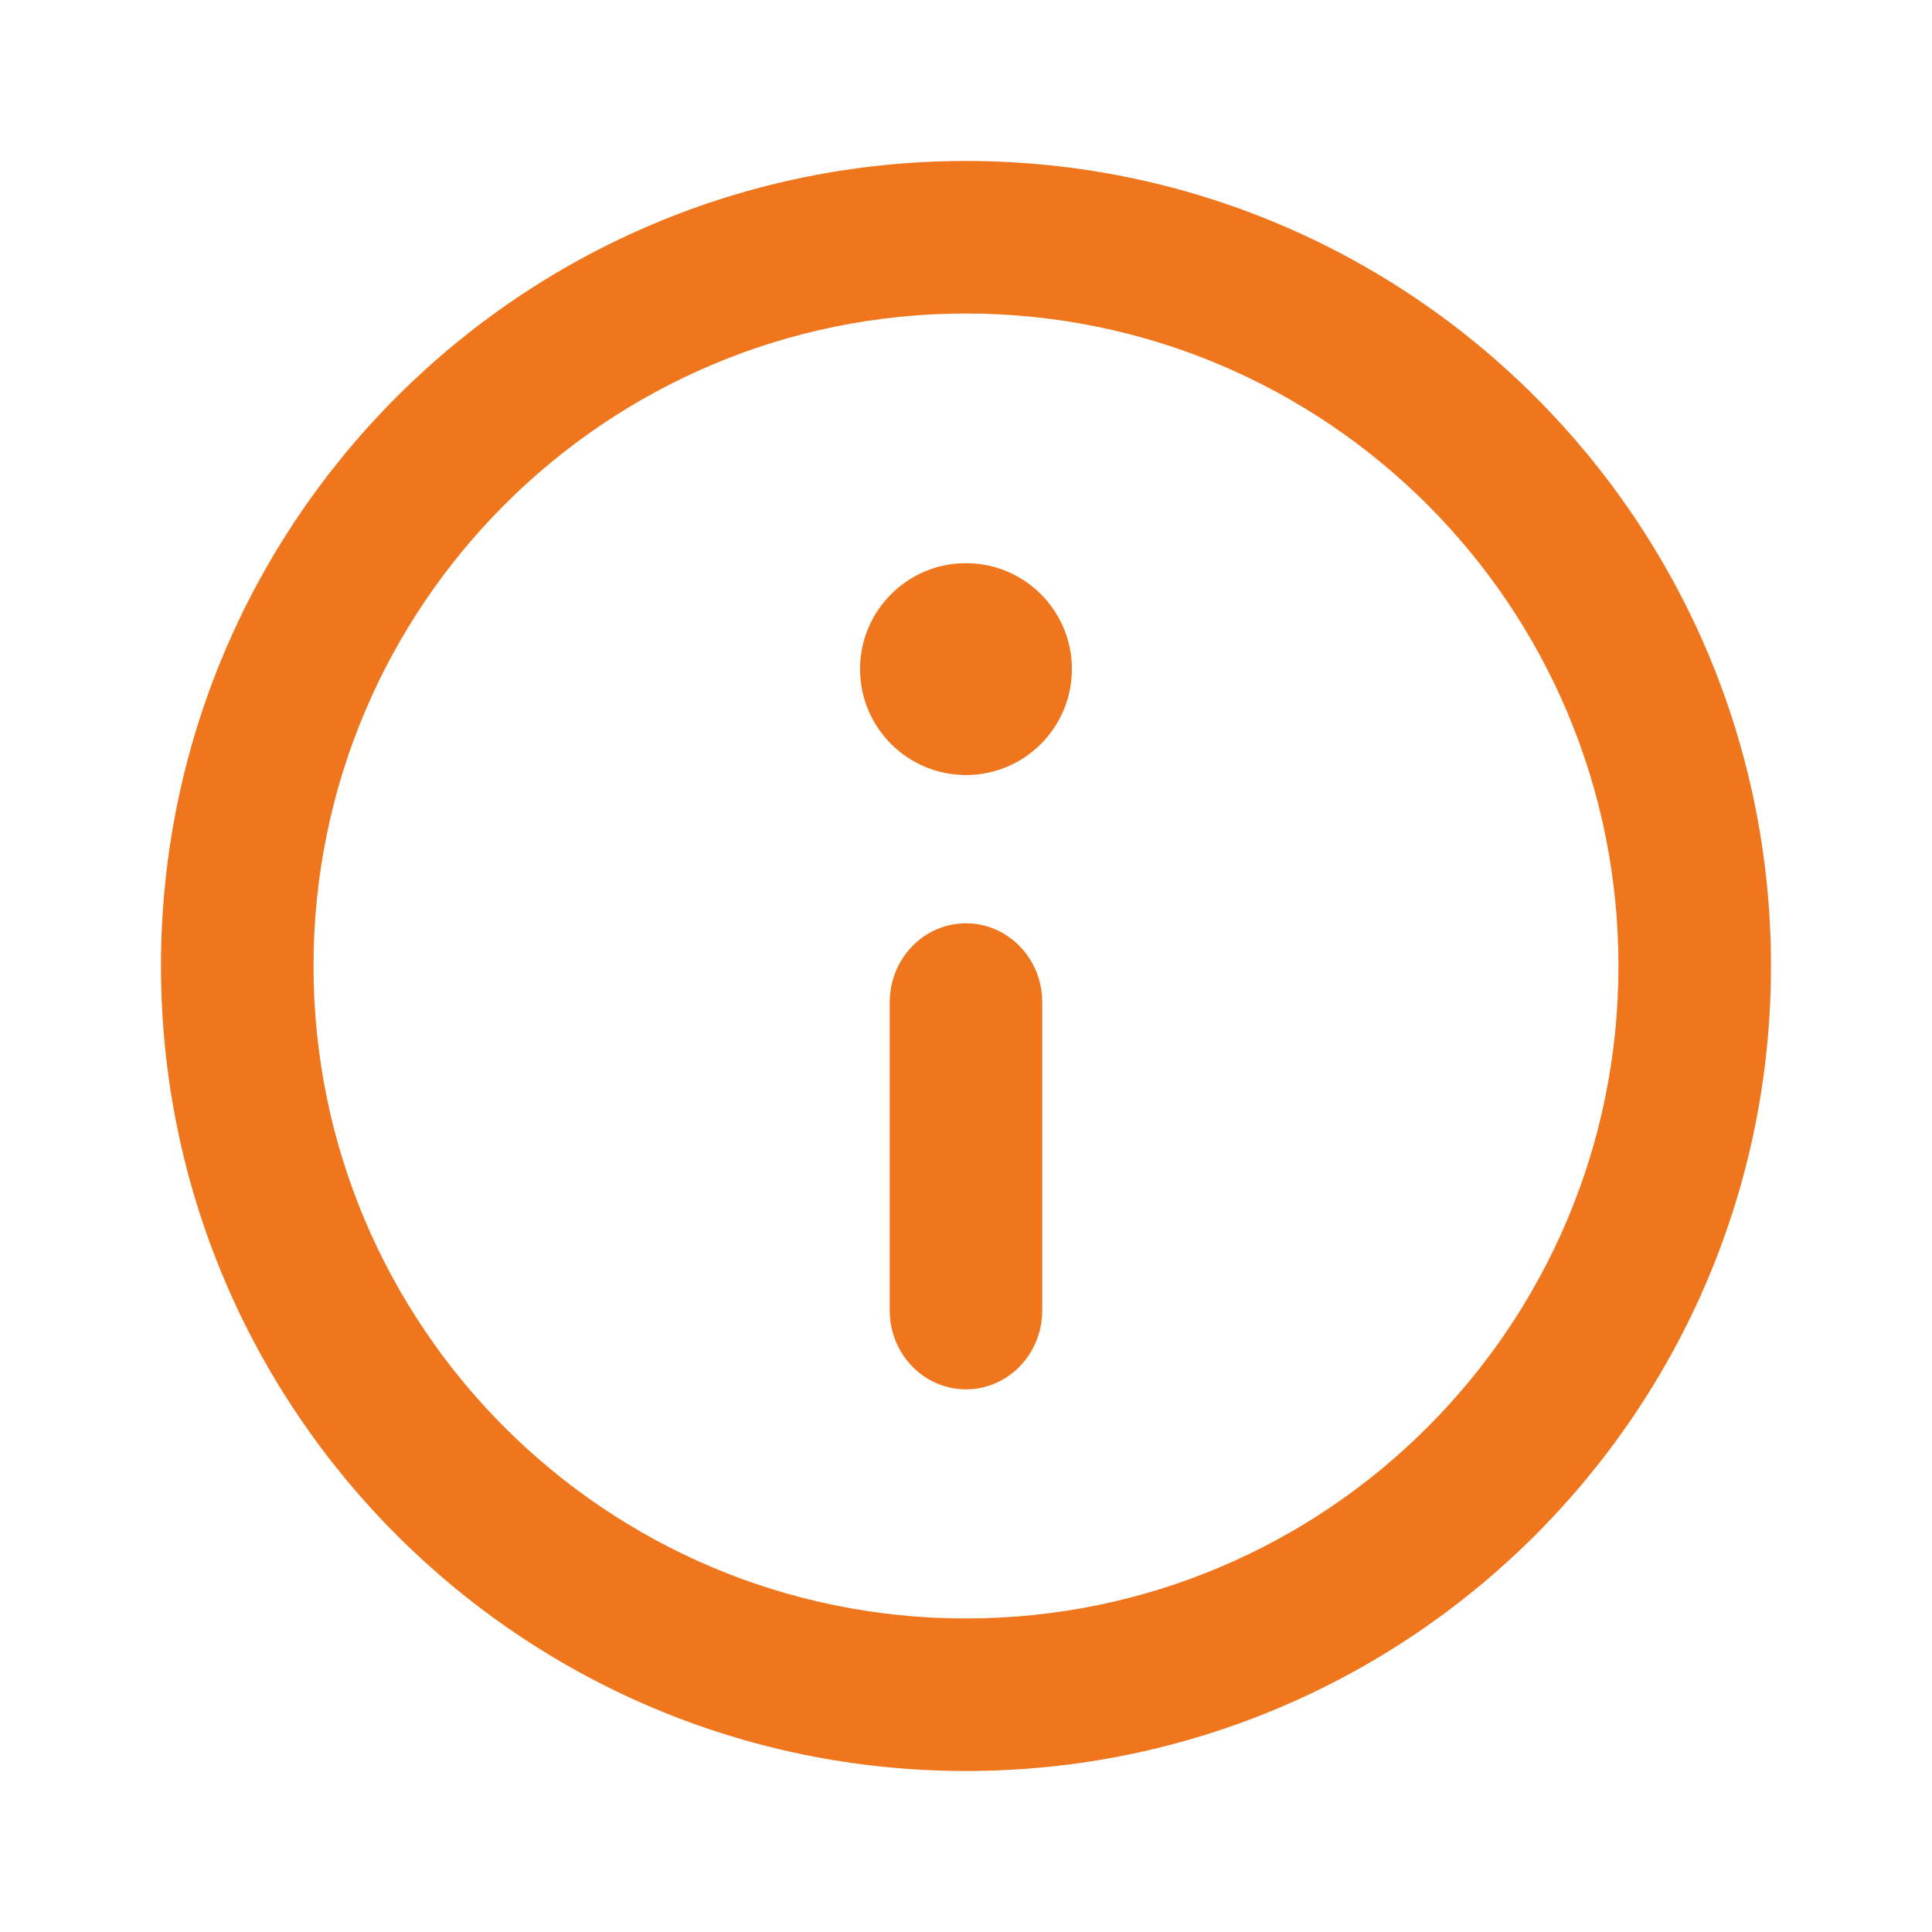
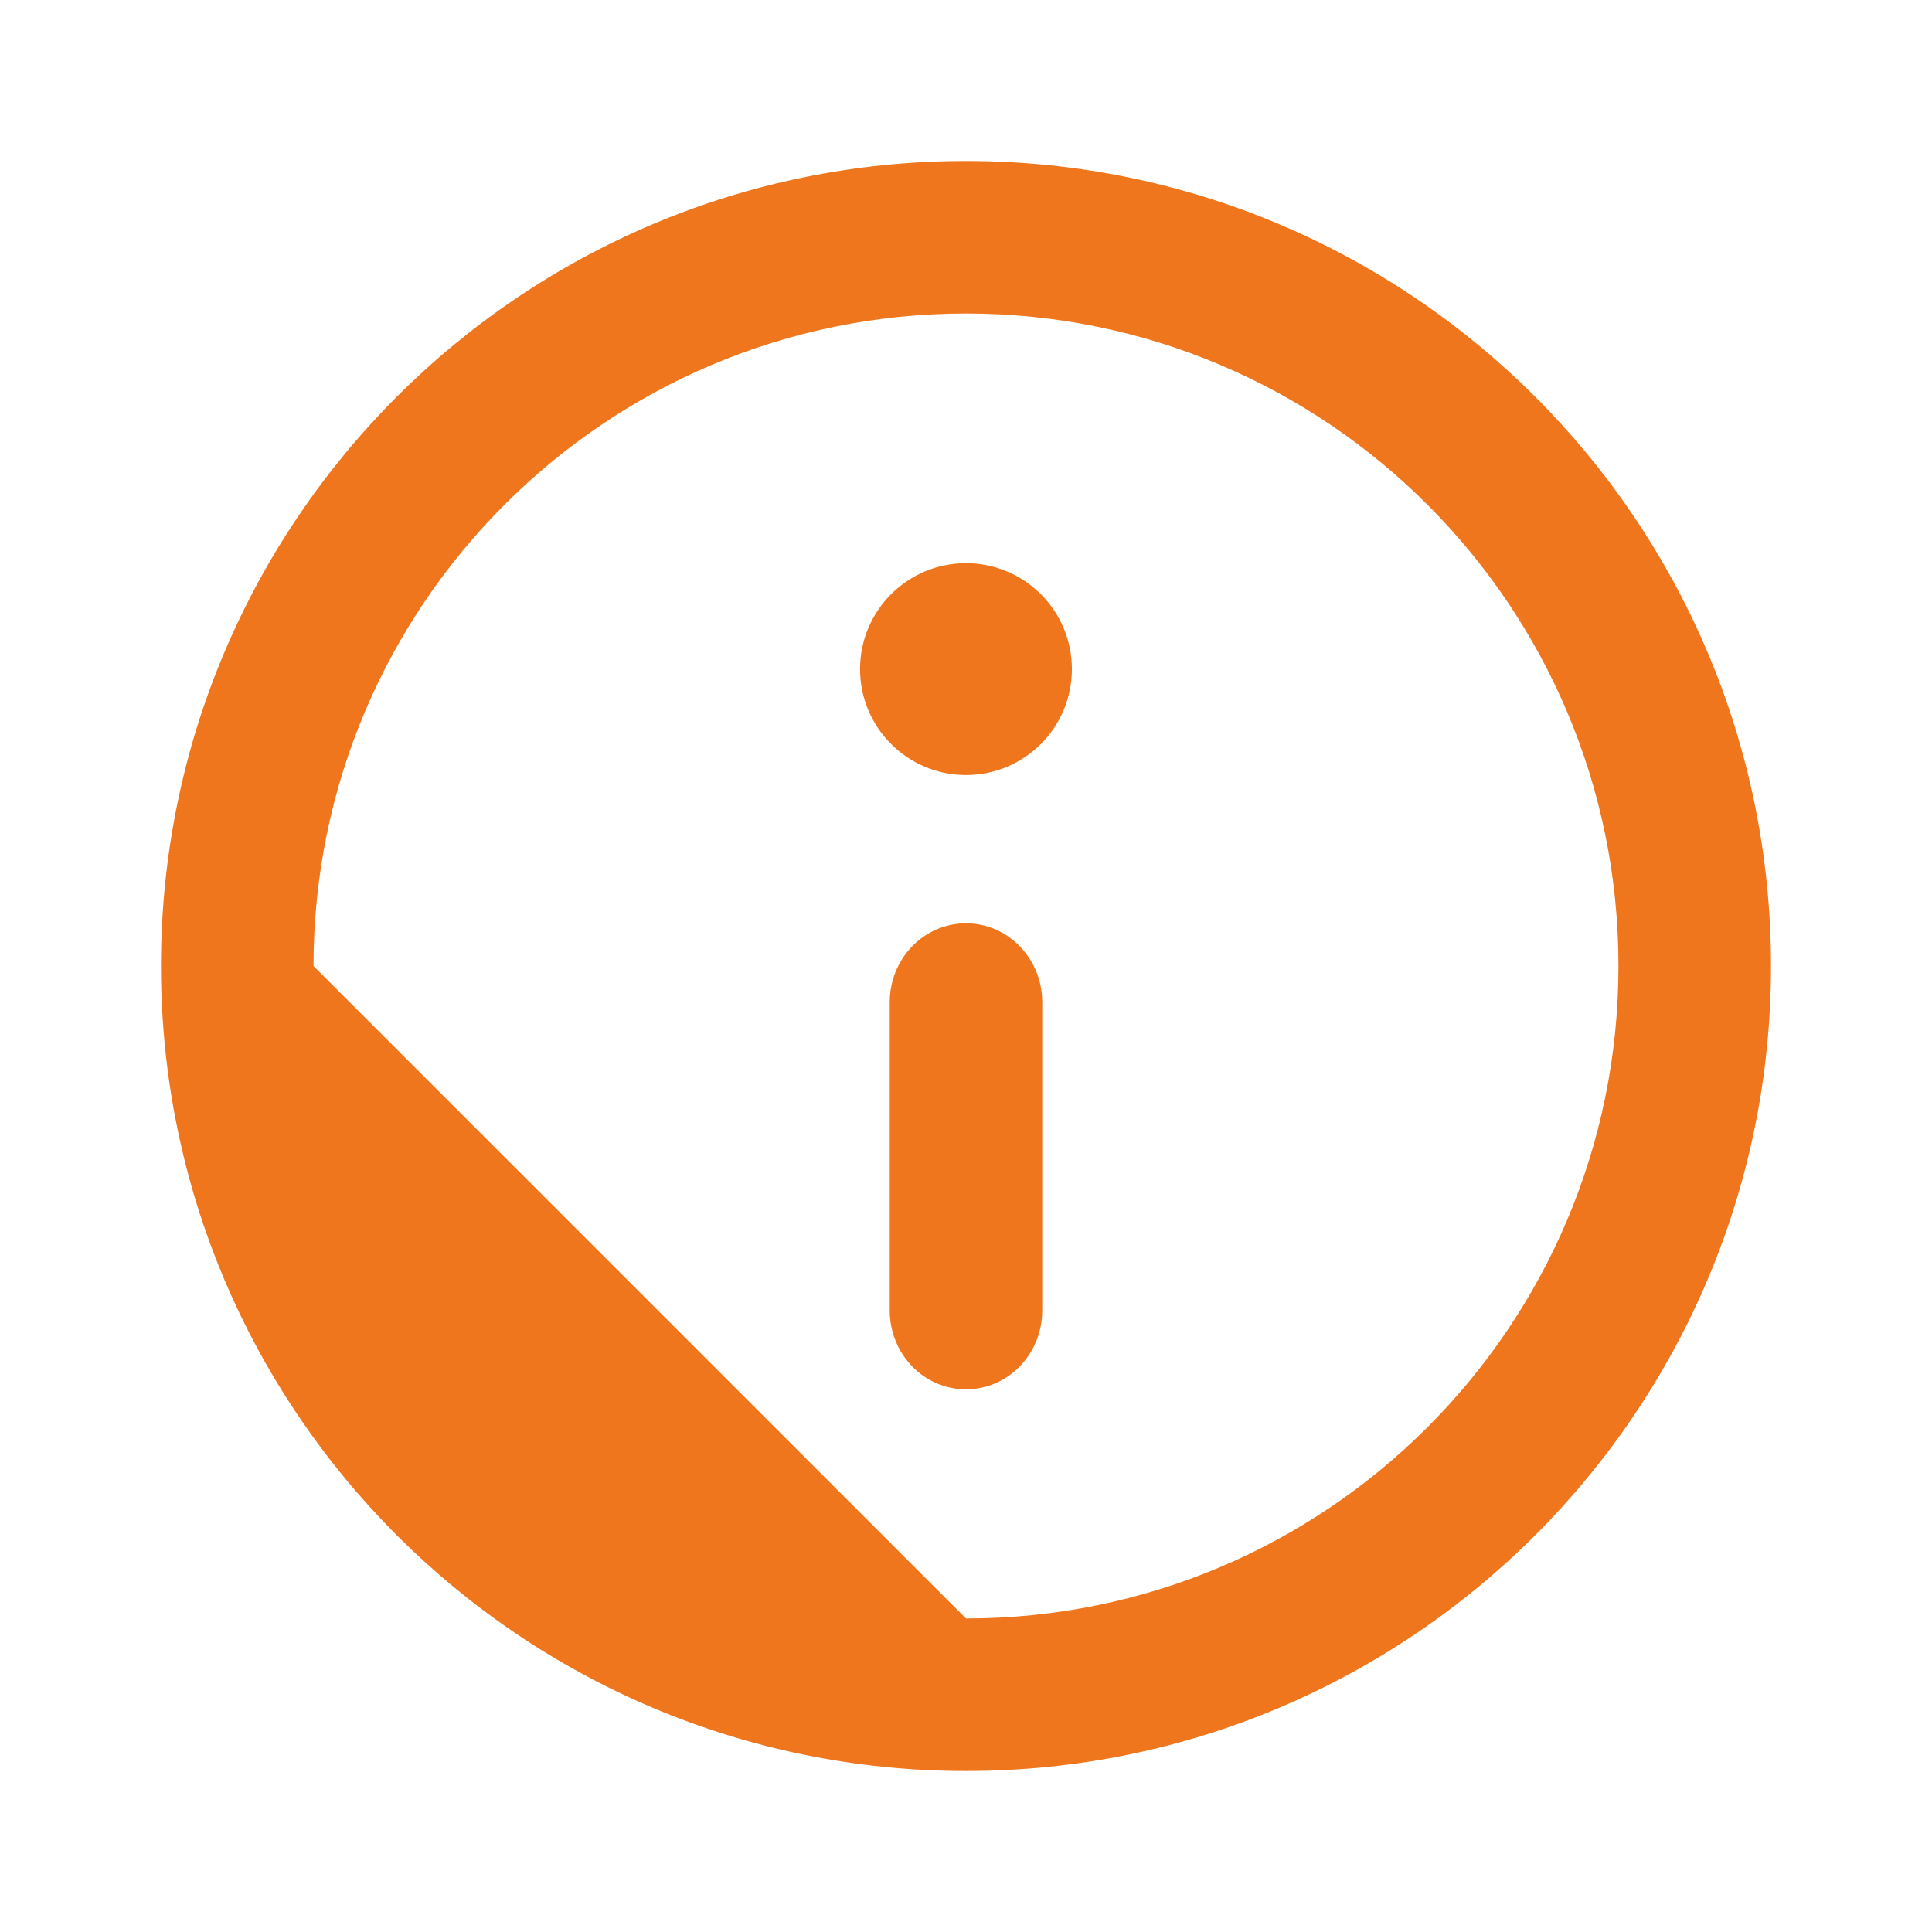
<svg xmlns="http://www.w3.org/2000/svg" width="80" height="80" viewBox="0 0 80 80" fill="none">
-   <path d="M39.999 67.017C54.921 67.017 67.017 54.921 67.017 39.999C67.017 25.078 54.921 12.982 39.999 12.982C25.078 12.982 12.982 25.078 12.982 39.999C12.982 54.921 25.078 67.017 39.999 67.017ZM39.999 73.333C21.59 73.333 6.666 58.409 6.666 39.999C6.666 21.59 21.59 6.666 39.999 6.666C58.409 6.666 73.333 21.59 73.333 39.999C73.333 58.409 58.409 73.333 39.999 73.333ZM39.999 32.092C37.577 32.092 35.613 30.128 35.613 27.706C35.613 25.284 37.577 23.32 39.999 23.32C42.422 23.32 44.385 25.284 44.385 27.706C44.385 30.128 42.422 32.092 39.999 32.092ZM36.842 41.499C36.842 39.695 38.255 38.232 39.999 38.232C41.743 38.232 43.157 39.695 43.157 41.499V54.264C43.157 56.068 41.743 57.53 39.999 57.53C38.255 57.53 36.842 56.068 36.842 54.264V41.499Z" fill="#F0761D" />
+   <path d="M39.999 67.017C54.921 67.017 67.017 54.921 67.017 39.999C67.017 25.078 54.921 12.982 39.999 12.982C25.078 12.982 12.982 25.078 12.982 39.999ZM39.999 73.333C21.59 73.333 6.666 58.409 6.666 39.999C6.666 21.59 21.59 6.666 39.999 6.666C58.409 6.666 73.333 21.59 73.333 39.999C73.333 58.409 58.409 73.333 39.999 73.333ZM39.999 32.092C37.577 32.092 35.613 30.128 35.613 27.706C35.613 25.284 37.577 23.32 39.999 23.32C42.422 23.32 44.385 25.284 44.385 27.706C44.385 30.128 42.422 32.092 39.999 32.092ZM36.842 41.499C36.842 39.695 38.255 38.232 39.999 38.232C41.743 38.232 43.157 39.695 43.157 41.499V54.264C43.157 56.068 41.743 57.53 39.999 57.53C38.255 57.53 36.842 56.068 36.842 54.264V41.499Z" fill="#F0761D" />
</svg>